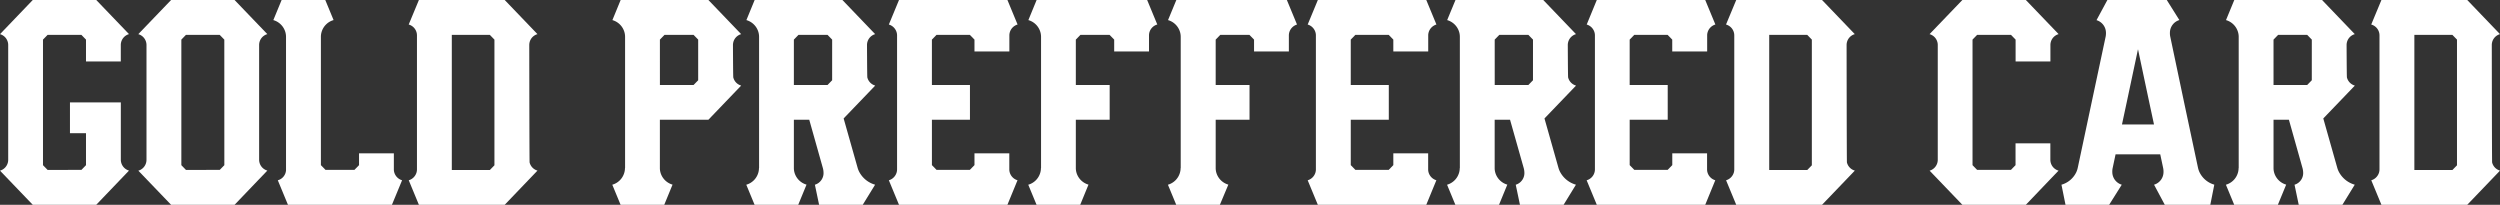
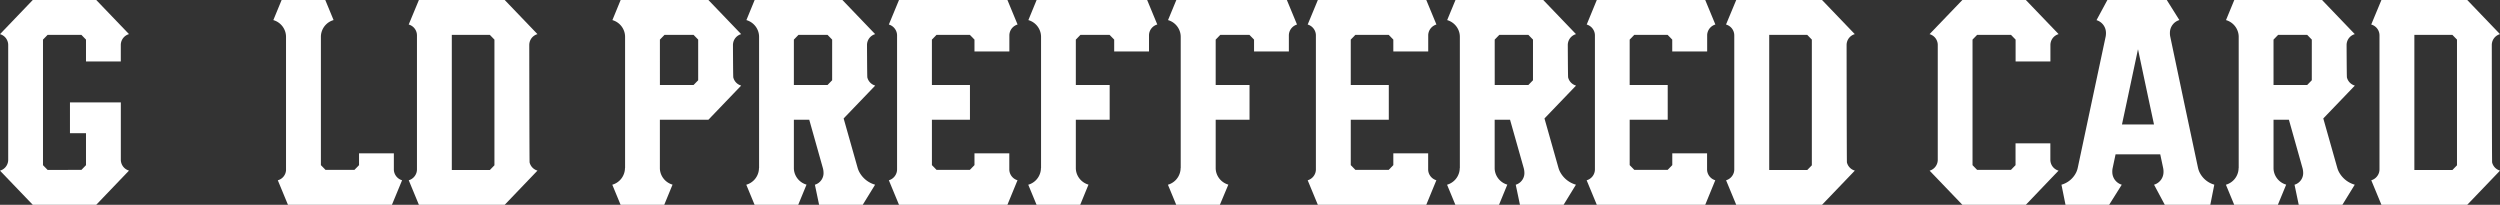
<svg xmlns="http://www.w3.org/2000/svg" width="158.696" height="13" viewBox="0 0 158.696 13">
  <rect x="0" y="0" width="158.696" height="13" fill="#333333" stroke="none" />
  <defs>
    <clipPath id="clip-path">
      <rect id="長方形_2728" data-name="長方形 2728" width="158.696" height="13" transform="translate(0 0)" fill="none" />
    </clipPath>
  </defs>
  <g id="グループ_8383" data-name="グループ 8383" clip-path="url(#clip-path)">
    <path id="パス_928" data-name="パス 928" d="M144.8,10.832,142.722,13h-5.447l-.644-1.556a.73.73,0,0,0,.5-.52.759.759,0,0,0,.021-.164V2.241a.716.716,0,0,0-.524-.684L137.275,0h5.447l2.08,2.167,0,0a.713.713,0,0,0-.5.518.726.726,0,0,0-.021.167s.008,7.405.021,7.459a.715.715,0,0,0,.5.518Zm-2.73-8.318-.292-.3h-2.414v8.579h2.414l.292-.3Z" transform="translate(-110.684 0)" fill="#fff" />
    <path id="パス_929" data-name="パス 929" d="M8.187,10.831l0,0-.519.541L6.109,13H2.08L0,10.833l0,0a.716.716,0,0,0,.5-.518.757.757,0,0,0,.021-.169V2.855A.715.715,0,0,0,.5,2.686.716.716,0,0,0,0,2.168l0,0,.52-.541L2.08,0h4.03L7.67,1.625l.519.541,0,0a.715.715,0,0,0-.5.518.673.673,0,0,0-.021.16V3.9H5.459V2.514l-.291-.3H3.021l-.292.3v7.971l.292.3H5.168l.291-.3V8.454H4.441V6.5H7.67v3.65a.673.673,0,0,0,.021.16.714.714,0,0,0,.5.519" transform="translate(0 0)" fill="#fff" />
    <path id="パス_930" data-name="パス 930" d="M99.535,11.444,98.891,13h-6.6l-.644-1.556a.707.707,0,0,0,.521-.636V2.338h0a1.084,1.084,0,0,0-.032-.262,1.114,1.114,0,0,0-.773-.8L91.889,0H94.66l.527,1.274a1.112,1.112,0,0,0-.773.8,1.076,1.076,0,0,0-.032.262h0v8.147l.292.3h1.837l.292-.3V9.734h2.21v1.024a.685.685,0,0,0,.021.164.728.728,0,0,0,.5.52Z" transform="translate(-74.012 0)" fill="#fff" />
-     <path id="パス_931" data-name="パス 931" d="M54.43,10.831l0,0-.52.541L52.352,13H48.322l-1.56-1.624-.52-.541,0,0a.717.717,0,0,0,.518-.685V2.853a.7.7,0,0,0-.021-.167.716.716,0,0,0-.5-.518l0,0,.52-.541L48.322,0h4.029l1.56,1.625.52.541,0,0a.715.715,0,0,0-.5.518.7.7,0,0,0-.021.16v7.306a.7.7,0,0,0,.021.16.715.715,0,0,0,.5.518ZM51.7,2.514l-.292-.3H49.264l-.291.3v7.971l.291.3H51.41l.292-.3Z" transform="translate(-37.461 0)" fill="#fff" />
    <path id="パス_932" data-name="パス 932" d="M585.127,10.832,583.047,13H577.6l-.644-1.556a.731.731,0,0,0,.5-.52.759.759,0,0,0,.02-.164V2.241a.716.716,0,0,0-.524-.684L577.6,0h5.447l2.08,2.167,0,0a.713.713,0,0,0-.5.518.732.732,0,0,0-.021.167s.008,7.405.021,7.459a.715.715,0,0,0,.5.518ZM582.4,2.514l-.292-.3h-2.414v8.579h2.414l.292-.3Z" transform="translate(-467.387 0)" fill="#fff" />
    <path id="パス_933" data-name="パス 933" d="M304.751,3.265h-2.211V2.514l-.292-.3h-2.118l-.292.3V5.395h2.415V7.6h-2.415v2.881l.292.3h2.118l.292-.3V9.734h2.211v1.024a.678.678,0,0,0,.021.164.725.725,0,0,0,.5.52L304.631,13h-6.882l-.644-1.556a.727.727,0,0,0,.5-.52.719.719,0,0,0,.021-.164V2.241a.681.681,0,0,0-.021-.164.727.727,0,0,0-.5-.52L297.749,0h6.883l.644,1.556a.73.73,0,0,0-.5.521.665.665,0,0,0-.021.164V3.264Z" transform="translate(-240.682 0)" fill="#fff" />
    <path id="パス_934" data-name="パス 934" d="M538,3.265h-2.211V2.514l-.292-.3h-2.118l-.292.3V5.395h2.415V7.6h-2.415v2.881l.292.3H535.5l.292-.3V9.734H538v1.024a.678.678,0,0,0,.021.164.725.725,0,0,0,.5.52L537.883,13H531l-.644-1.556a.721.721,0,0,0,.525-.685V2.241a.682.682,0,0,0-.021-.164.727.727,0,0,0-.5-.52L531,0h6.883l.644,1.556a.73.73,0,0,0-.5.521.669.669,0,0,0-.021.164V3.264Z" transform="translate(-429.638 0)" fill="#fff" />
    <path id="パス_935" data-name="パス 935" d="M444.754,3.265h-2.211V2.514l-.292-.3h-2.118l-.292.3V5.395h2.415V7.6h-2.415v2.881l.292.3h2.118l.292-.3V9.734h2.211v1.024a.678.678,0,0,0,.021.164.725.725,0,0,0,.5.52L444.634,13h-6.883l-.644-1.556a.727.727,0,0,0,.5-.52.717.717,0,0,0,.021-.164V2.241a.679.679,0,0,0-.021-.164.727.727,0,0,0-.5-.52L437.752,0h6.883l.644,1.556a.73.73,0,0,0-.5.521.666.666,0,0,0-.021.164V3.264Z" transform="translate(-354.097 0)" fill="#fff" />
    <path id="パス_936" data-name="パス 936" d="M351.892,1.556h0a.717.717,0,0,0-.525.685V3.265h-2.21V2.514l-.292-.3h-1.851l-.292.3V5.395h2.148V7.6h-2.148v3.1a1.141,1.141,0,0,0,.03.22,1.115,1.115,0,0,0,.773.8L347,13h-2.771l-.527-1.274a1.111,1.111,0,0,0,.773-.8,1.1,1.1,0,0,0,.033-.262h.006V2.338h0a1.075,1.075,0,0,0-.032-.262,1.113,1.113,0,0,0-.773-.8L344.233,0h7.016l.644,1.556h0Z" transform="translate(-278.43 0)" fill="#fff" />
    <path id="パス_937" data-name="パス 937" d="M398.6,1.556h0a.73.73,0,0,0-.5.521.717.717,0,0,0-.021.164V3.265h-2.21V2.514l-.292-.3h-1.851l-.292.3V5.395h2.148V7.6h-2.148v3.1a1.141,1.141,0,0,0,.03.22,1.115,1.115,0,0,0,.773.8L393.7,13h-2.771l-.527-1.274a1.111,1.111,0,0,0,.773-.8,1.1,1.1,0,0,0,.033-.262h.006V2.338h0a1.084,1.084,0,0,0-.032-.262,1.114,1.114,0,0,0-.773-.8L390.936,0h7.016l.644,1.556h0Z" transform="translate(-316.264 0)" fill="#fff" />
    <path id="パス_938" data-name="パス 938" d="M212.839,5.434l0,0L210.761,7.6H210.1v0H207.68v3.1a1.083,1.083,0,0,0,.03.22,1.112,1.112,0,0,0,.774.8L207.957,13h-2.771l-.527-1.274a1.113,1.113,0,0,0,.806-1.065h.006V2.338h0a1.075,1.075,0,0,0-.032-.262,1.113,1.113,0,0,0-.773-.8L205.19,0h5.57l2.08,2.167v0a.714.714,0,0,0-.5.518.745.745,0,0,0-.021.167s.008,2.009.021,2.062a.713.713,0,0,0,.5.518Zm-2.727-2.92-.292-.3h-1.846l-.292.3V5.395h.337v0h1.8l.292-.3V2.514Z" transform="translate(-165.792 0)" fill="#fff" />
    <path id="パス_939" data-name="パス 939" d="M257.634,5.437l-2,2.082.89,3.143h0a1.329,1.329,0,0,0,.107.262,1.645,1.645,0,0,0,1,.8L256.846,13h-2.77l-.267-1.274a.771.771,0,0,0,.547-.8,1.112,1.112,0,0,0-.042-.262h0L253.451,7.6h-.976v3.1a1.056,1.056,0,0,0,.03.22,1.112,1.112,0,0,0,.773.8L252.751,13h-2.77l-.527-1.274a1.112,1.112,0,0,0,.773-.8,1.127,1.127,0,0,0,.033-.262h.006V2.338h0a1.067,1.067,0,0,0-.032-.262,1.114,1.114,0,0,0-.773-.8L249.985,0h5.571l2.079,2.167,0,0a.719.719,0,0,0-.518.685s.008,2.009.021,2.062a.715.715,0,0,0,.5.518v0Zm-2.729-2.923-.292-.3h-1.846l-.292.3V5.395h.337v0h1.8l.292-.3Z" transform="translate(-202.081 0)" fill="#fff" />
    <path id="パス_940" data-name="パス 940" d="M491.886,5.437l-2,2.082.89,3.143h0a1.325,1.325,0,0,0,.107.262,1.644,1.644,0,0,0,1,.8L491.1,13h-2.771l-.267-1.274a.772.772,0,0,0,.547-.8,1.131,1.131,0,0,0-.042-.262h0L487.7,7.6h-.976v3.1a1.068,1.068,0,0,0,.03.22,1.112,1.112,0,0,0,.773.8L487,13h-2.771l-.527-1.274a1.112,1.112,0,0,0,.773-.8,1.127,1.127,0,0,0,.033-.262h.006V2.338h0a1.057,1.057,0,0,0-.032-.262,1.114,1.114,0,0,0-.773-.8L484.237,0h5.571l2.079,2.167v0a.715.715,0,0,0-.5.518.735.735,0,0,0-.021.167s.008,2.009.021,2.062a.715.715,0,0,0,.5.518v0Zm-2.729-2.923-.292-.3h-1.846l-.292.3V5.395h.337v0h1.8l.292-.3Z" transform="translate(-391.845 0)" fill="#fff" />
    <path id="パス_941" data-name="パス 941" d="M698.564,13h-1.953l-.137,0v0l-.8,0-.681-1.274a.841.841,0,0,0,.6-.8,1.1,1.1,0,0,0-.023-.262h0l-.184-.866h-2.836l-.184.866h0a1.057,1.057,0,0,0-.023.262.841.841,0,0,0,.6.8l-.8,1.274h-2.771l-.257-1.274a1.492,1.492,0,0,0,.944-.8,1.305,1.305,0,0,0,.088-.262h0l.194-.912.345-1.624.345-1.625.346-1.624.346-1.625.194-.911h0a1.127,1.127,0,0,0,.023-.262.841.841,0,0,0-.6-.8L692.031,0l.8,0V0s.05,0,.136,0h.062V0H695.8l.8,1.274a.841.841,0,0,0-.6.8,1.074,1.074,0,0,0,.023.262h0L696.9,6.5l.847,3.985.038.176h0a1.321,1.321,0,0,0,.088.262,1.5,1.5,0,0,0,.944.8Zm-3.575-5.1-.3-1.4-.345-1.624L694,3.251l-.027-.125L693.257,6.5l-.3,1.4h2.03Z" transform="translate(-558.257 -0.001)" fill="#fff" />
    <path id="パス_942" data-name="パス 942" d="M653.17,10.83h0l-.52.541L651.093,13h-4.03l-1.56-1.625-.52-.541v0a.72.72,0,0,0,.518-.687V2.854a.688.688,0,0,0-.021-.169.715.715,0,0,0-.5-.518v0l.52-.541L647.063,0h4.03l1.56,1.625.52.541,0,0a.716.716,0,0,0-.5.518.764.764,0,0,0-.021.16V3.9h-2.21V2.513l-.292-.3H648l-.292.3v7.971l.292.3h2.146l.292-.3V9.1h2.21v1.054a.768.768,0,0,0,.021.16.717.717,0,0,0,.5.518" transform="translate(-522.495 0)" fill="#fff" />
    <path id="パス_943" data-name="パス 943" d="M800.79,10.832,798.71,13h-5.447l-.644-1.556a.73.73,0,0,0,.5-.52.751.751,0,0,0,.021-.164V2.241a.716.716,0,0,0-.524-.684L793.263,0h5.447l2.08,2.167,0,0a.713.713,0,0,0-.5.518.732.732,0,0,0-.021.167s.008,7.405.021,7.459a.714.714,0,0,0,.5.518Zm-2.73-8.318-.292-.3h-2.414v8.579h2.414l.292-.3Z" transform="translate(-642.094 0)" fill="#fff" />
    <path id="パス_944" data-name="パス 944" d="M752.213,5.437l-2,2.082.89,3.143h0a1.33,1.33,0,0,0,.107.262,1.644,1.644,0,0,0,1,.8L751.425,13h-2.771l-.267-1.274a.772.772,0,0,0,.547-.8,1.135,1.135,0,0,0-.042-.262h0L748.03,7.6h-.976v3.1a1.064,1.064,0,0,0,.03.22,1.112,1.112,0,0,0,.773.8L747.329,13h-2.771l-.527-1.274a1.112,1.112,0,0,0,.773-.8,1.127,1.127,0,0,0,.033-.262h.006V2.338h0a1.054,1.054,0,0,0-.033-.262,1.114,1.114,0,0,0-.773-.8L744.563,0h5.571l2.079,2.167v0a.716.716,0,0,0-.5.518.745.745,0,0,0-.021.167s.008,2.009.021,2.062a.715.715,0,0,0,.5.518v0Zm-2.729-2.923-.292-.3h-1.846l-.292.3V5.395h.337v0h1.8l.292-.3Z" transform="translate(-602.734 0)" fill="#fff" />
  </g>
</svg>